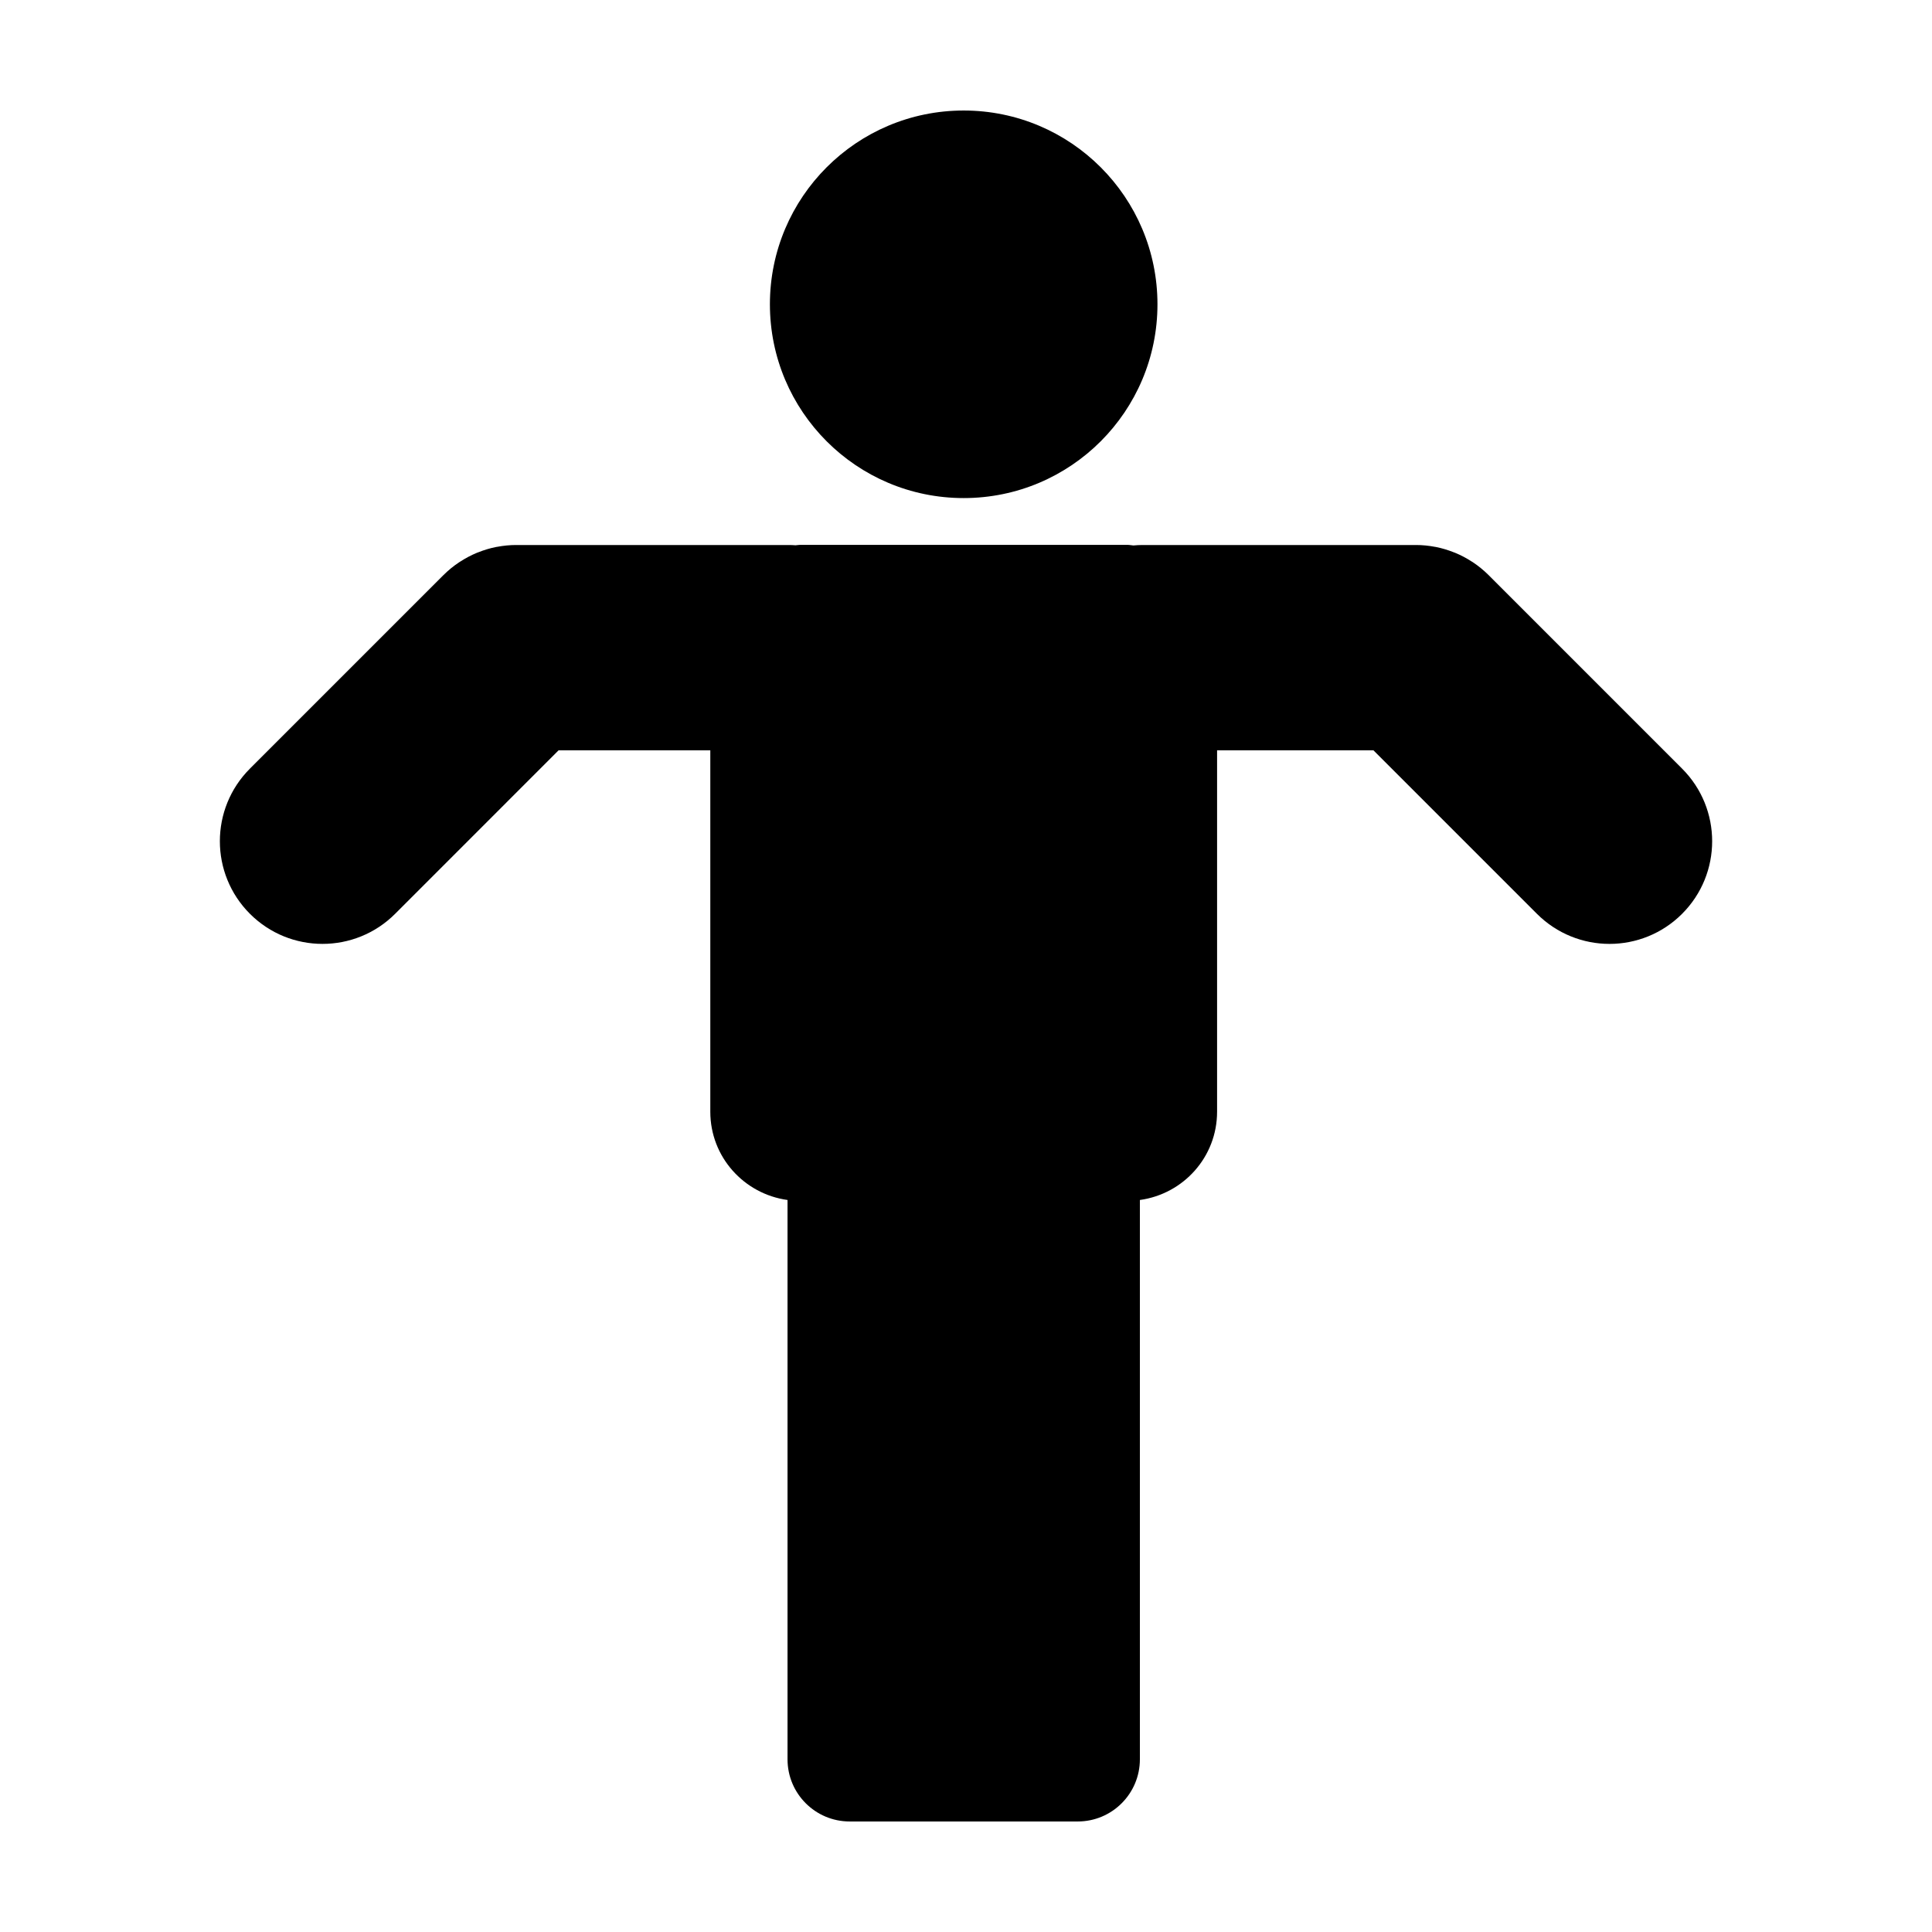
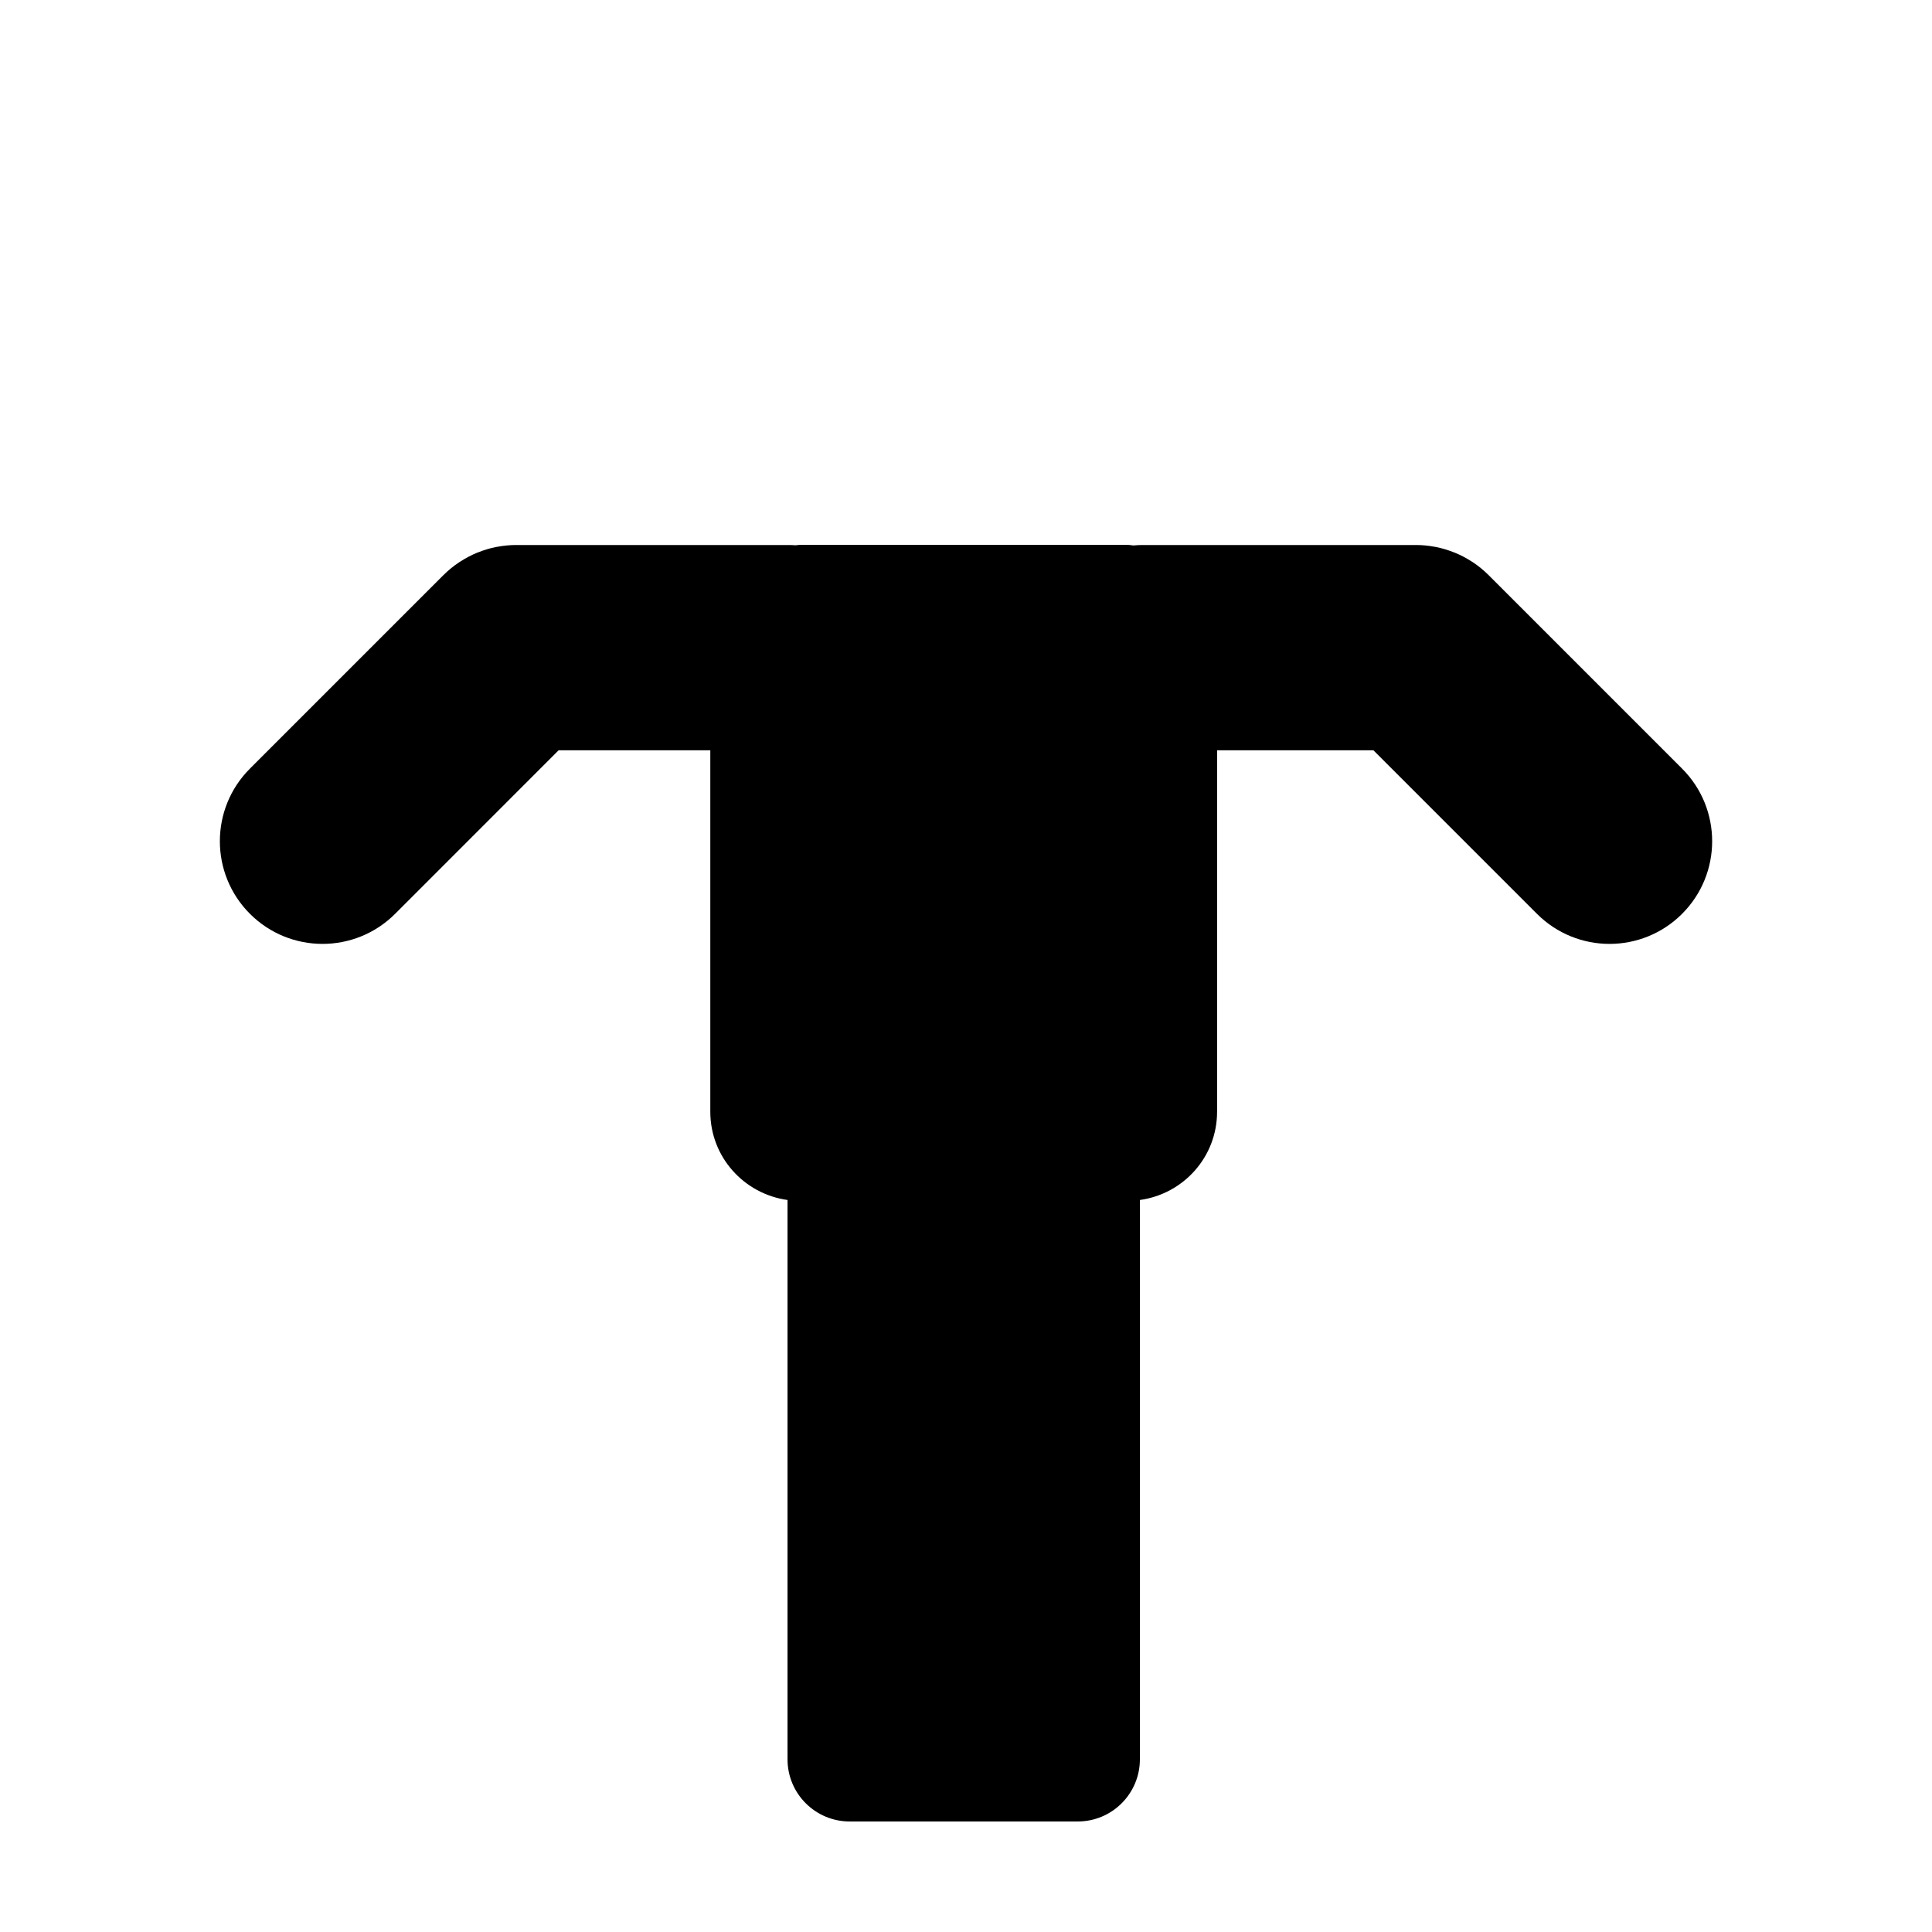
<svg xmlns="http://www.w3.org/2000/svg" fill="#000000" width="800px" height="800px" version="1.1" viewBox="144 144 512 512">
  <g>
-     <path d="m450.74 224.64c0 28.363-22.992 51.355-51.355 51.355-28.359 0-51.352-22.992-51.352-51.355 0-28.359 22.992-51.352 51.352-51.352 28.363 0 51.355 22.992 51.355 51.352" />
    <path d="m466.54 438.63v-95.793h41.434l43.332 43.336c5.316 5.309 12.277 7.969 19.234 7.969 6.957 0 13.922-2.656 19.23-7.969 10.625-10.625 10.625-27.852 0-38.48l-51.289-51.297c-0.012 0-0.012-0.004-0.012-0.012-1.273-1.266-2.676-2.41-4.172-3.406-0.105-0.066-0.203-0.121-0.301-0.18-1.391-0.902-2.867-1.684-4.418-2.316-0.105-0.051-0.223-0.082-0.336-0.125-1.512-0.598-3.098-1.082-4.734-1.406-0.082-0.012-0.156-0.016-0.238-0.035-1.629-0.309-3.305-0.484-5.023-0.484h-72.547c-0.789 0-1.57 0.055-2.344 0.121-0.516-0.035-0.996-0.156-1.512-0.156h-86.906c-0.383 0-0.734 0.098-1.113 0.109-0.504-0.023-0.996-0.074-1.508-0.074h-72.547-0.016c-1.703 0.004-3.367 0.176-4.984 0.48-0.098 0.016-0.188 0.02-0.277 0.039-1.633 0.324-3.199 0.801-4.711 1.402-0.121 0.051-0.242 0.086-0.363 0.133-1.543 0.637-3.012 1.414-4.398 2.312-0.105 0.066-0.211 0.121-0.312 0.191-1.5 0.996-2.902 2.133-4.168 3.402-0.004 0.004-0.012 0.012-0.016 0.012l-51.289 51.289c-10.625 10.625-10.625 27.852 0 38.48 5.316 5.316 12.277 7.969 19.234 7.969 6.961 0 13.93-2.656 19.242-7.969l43.328-43.336h40.199v95.793c0 11.98 8.922 21.785 20.465 23.383v148.22c0 9.109 7.375 16.48 16.48 16.48h60.426c9.094 0 16.473-7.375 16.473-16.48v-148.22c11.547-1.598 20.457-11.402 20.457-23.383z" />
  </g>
</svg>